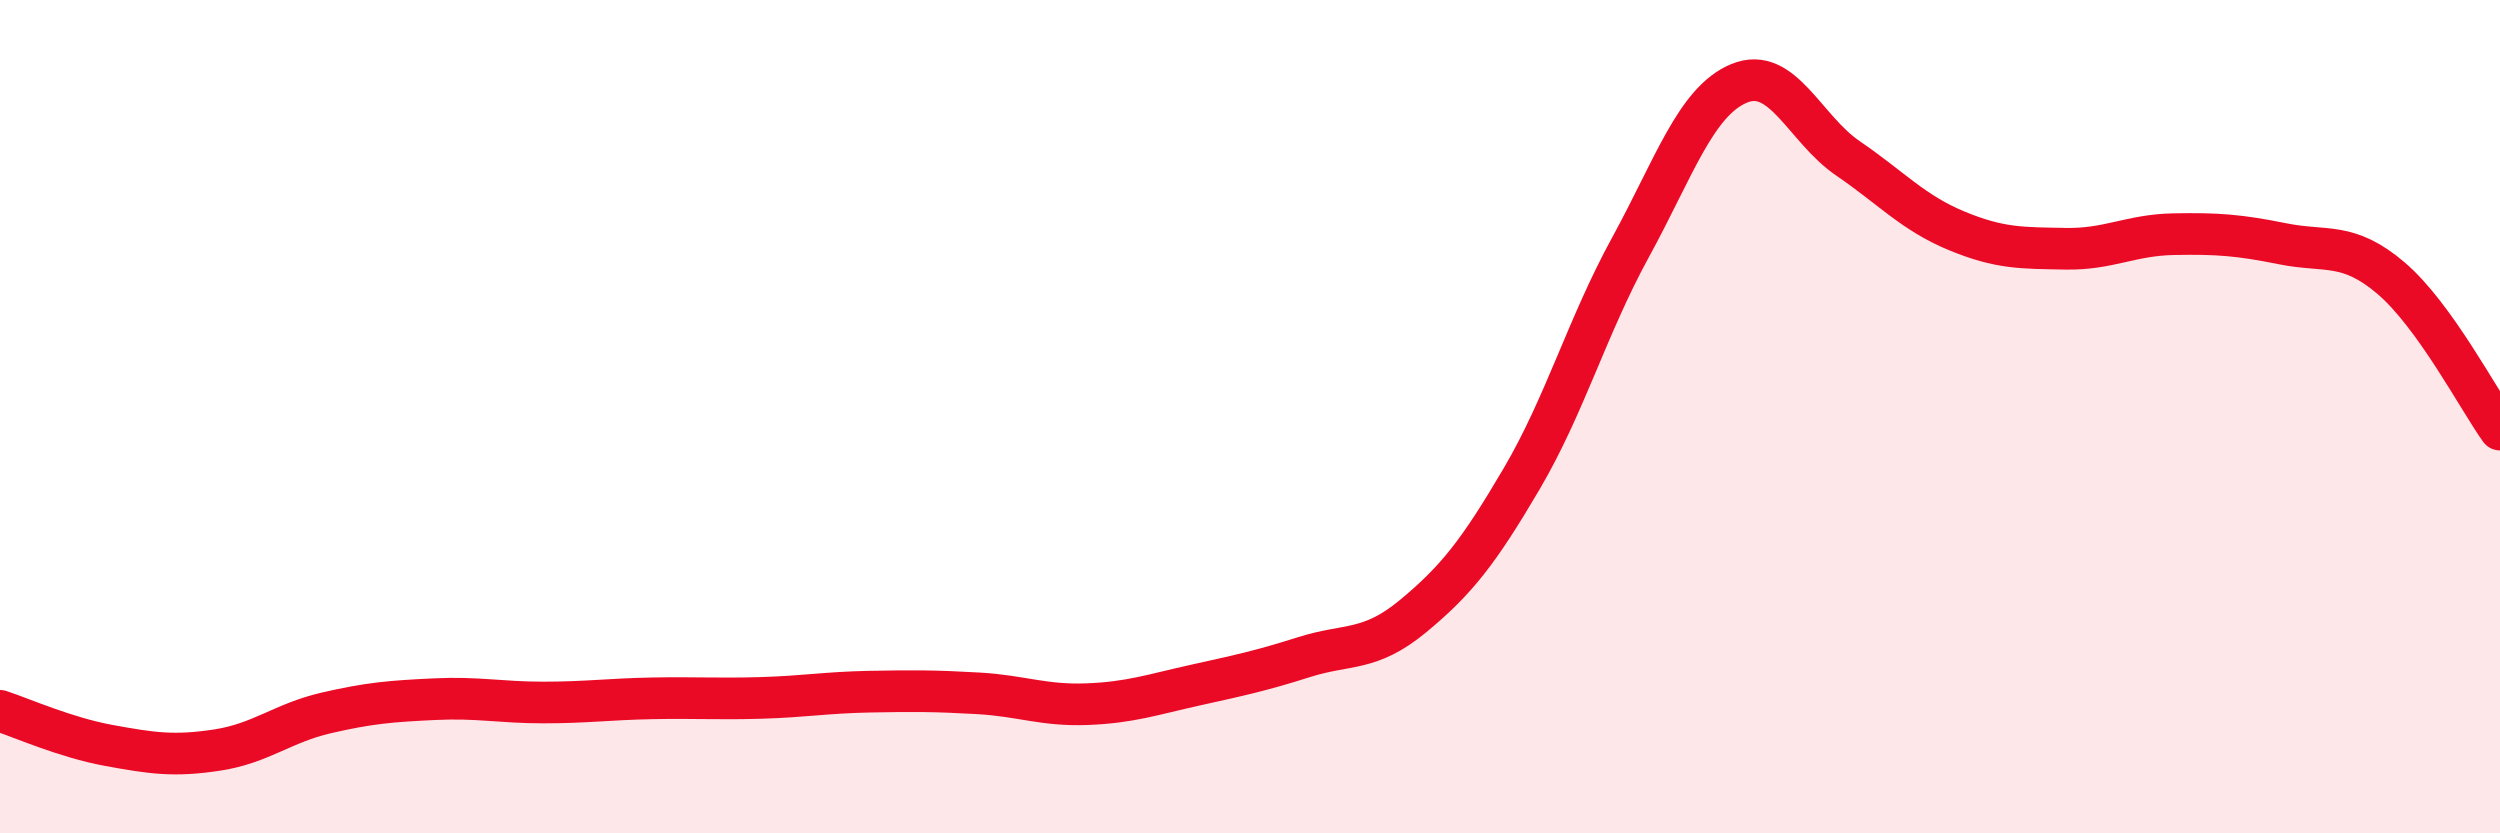
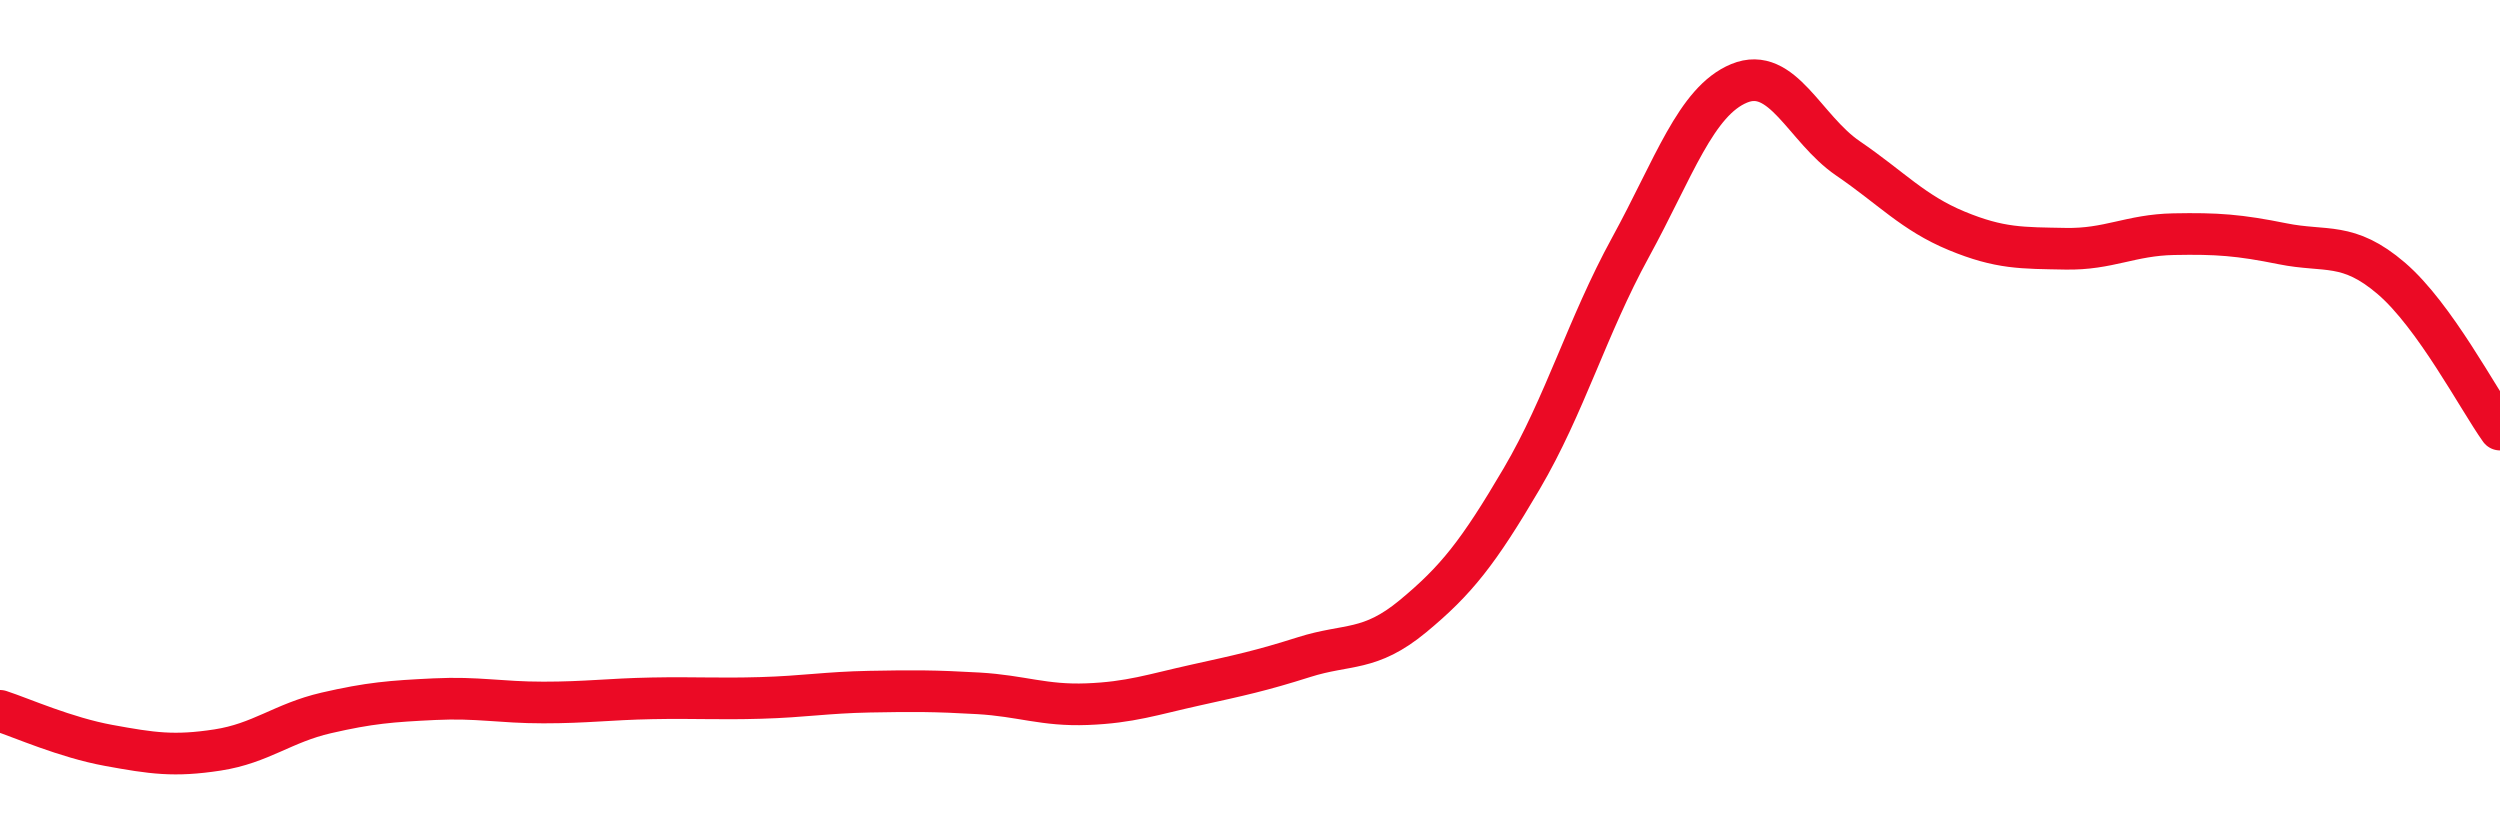
<svg xmlns="http://www.w3.org/2000/svg" width="60" height="20" viewBox="0 0 60 20">
-   <path d="M 0,17.06 C 0.52,17.23 1.57,17.7 2.61,17.89 C 3.65,18.08 4.18,18.16 5.22,18 C 6.26,17.84 6.79,17.35 7.83,17.11 C 8.87,16.87 9.39,16.83 10.43,16.78 C 11.47,16.73 12,16.86 13.04,16.86 C 14.08,16.86 14.61,16.78 15.65,16.76 C 16.69,16.74 17.22,16.78 18.26,16.75 C 19.3,16.72 19.83,16.62 20.87,16.6 C 21.91,16.58 22.44,16.58 23.48,16.64 C 24.52,16.7 25.05,16.94 26.09,16.9 C 27.13,16.86 27.66,16.67 28.7,16.44 C 29.74,16.21 30.26,16.1 31.3,15.77 C 32.34,15.44 32.87,15.65 33.91,14.79 C 34.95,13.93 35.48,13.26 36.52,11.49 C 37.56,9.72 38.09,7.84 39.13,5.94 C 40.17,4.04 40.7,2.43 41.74,2 C 42.78,1.57 43.31,3.09 44.35,3.8 C 45.39,4.51 45.92,5.11 46.96,5.54 C 48,5.97 48.53,5.95 49.57,5.97 C 50.61,5.99 51.13,5.64 52.17,5.62 C 53.21,5.6 53.74,5.64 54.78,5.85 C 55.82,6.06 56.35,5.79 57.39,6.68 C 58.43,7.57 59.48,9.58 60,10.31L60 20L0 20Z" fill="#EB0A25" opacity="0.1" stroke-linecap="round" stroke-linejoin="round" />
  <path d="M 0,17.06 C 0.52,17.23 1.57,17.7 2.61,17.89 C 3.65,18.08 4.18,18.16 5.22,18 C 6.26,17.84 6.79,17.35 7.83,17.11 C 8.87,16.87 9.39,16.83 10.43,16.78 C 11.47,16.73 12,16.86 13.04,16.86 C 14.08,16.86 14.61,16.78 15.65,16.76 C 16.69,16.74 17.22,16.78 18.26,16.75 C 19.3,16.72 19.83,16.62 20.87,16.6 C 21.91,16.58 22.44,16.58 23.48,16.64 C 24.52,16.7 25.05,16.94 26.09,16.9 C 27.13,16.86 27.66,16.67 28.7,16.44 C 29.74,16.21 30.26,16.1 31.3,15.77 C 32.34,15.44 32.87,15.65 33.91,14.79 C 34.95,13.93 35.48,13.26 36.52,11.49 C 37.56,9.72 38.09,7.84 39.13,5.94 C 40.17,4.04 40.7,2.43 41.74,2 C 42.78,1.57 43.31,3.09 44.35,3.8 C 45.39,4.51 45.92,5.11 46.96,5.54 C 48,5.97 48.53,5.95 49.57,5.97 C 50.61,5.99 51.13,5.64 52.17,5.62 C 53.21,5.6 53.74,5.64 54.78,5.85 C 55.82,6.06 56.35,5.79 57.39,6.68 C 58.43,7.57 59.48,9.58 60,10.31" stroke="#EB0A25" stroke-width="1" fill="none" stroke-linecap="round" stroke-linejoin="round" />
</svg>